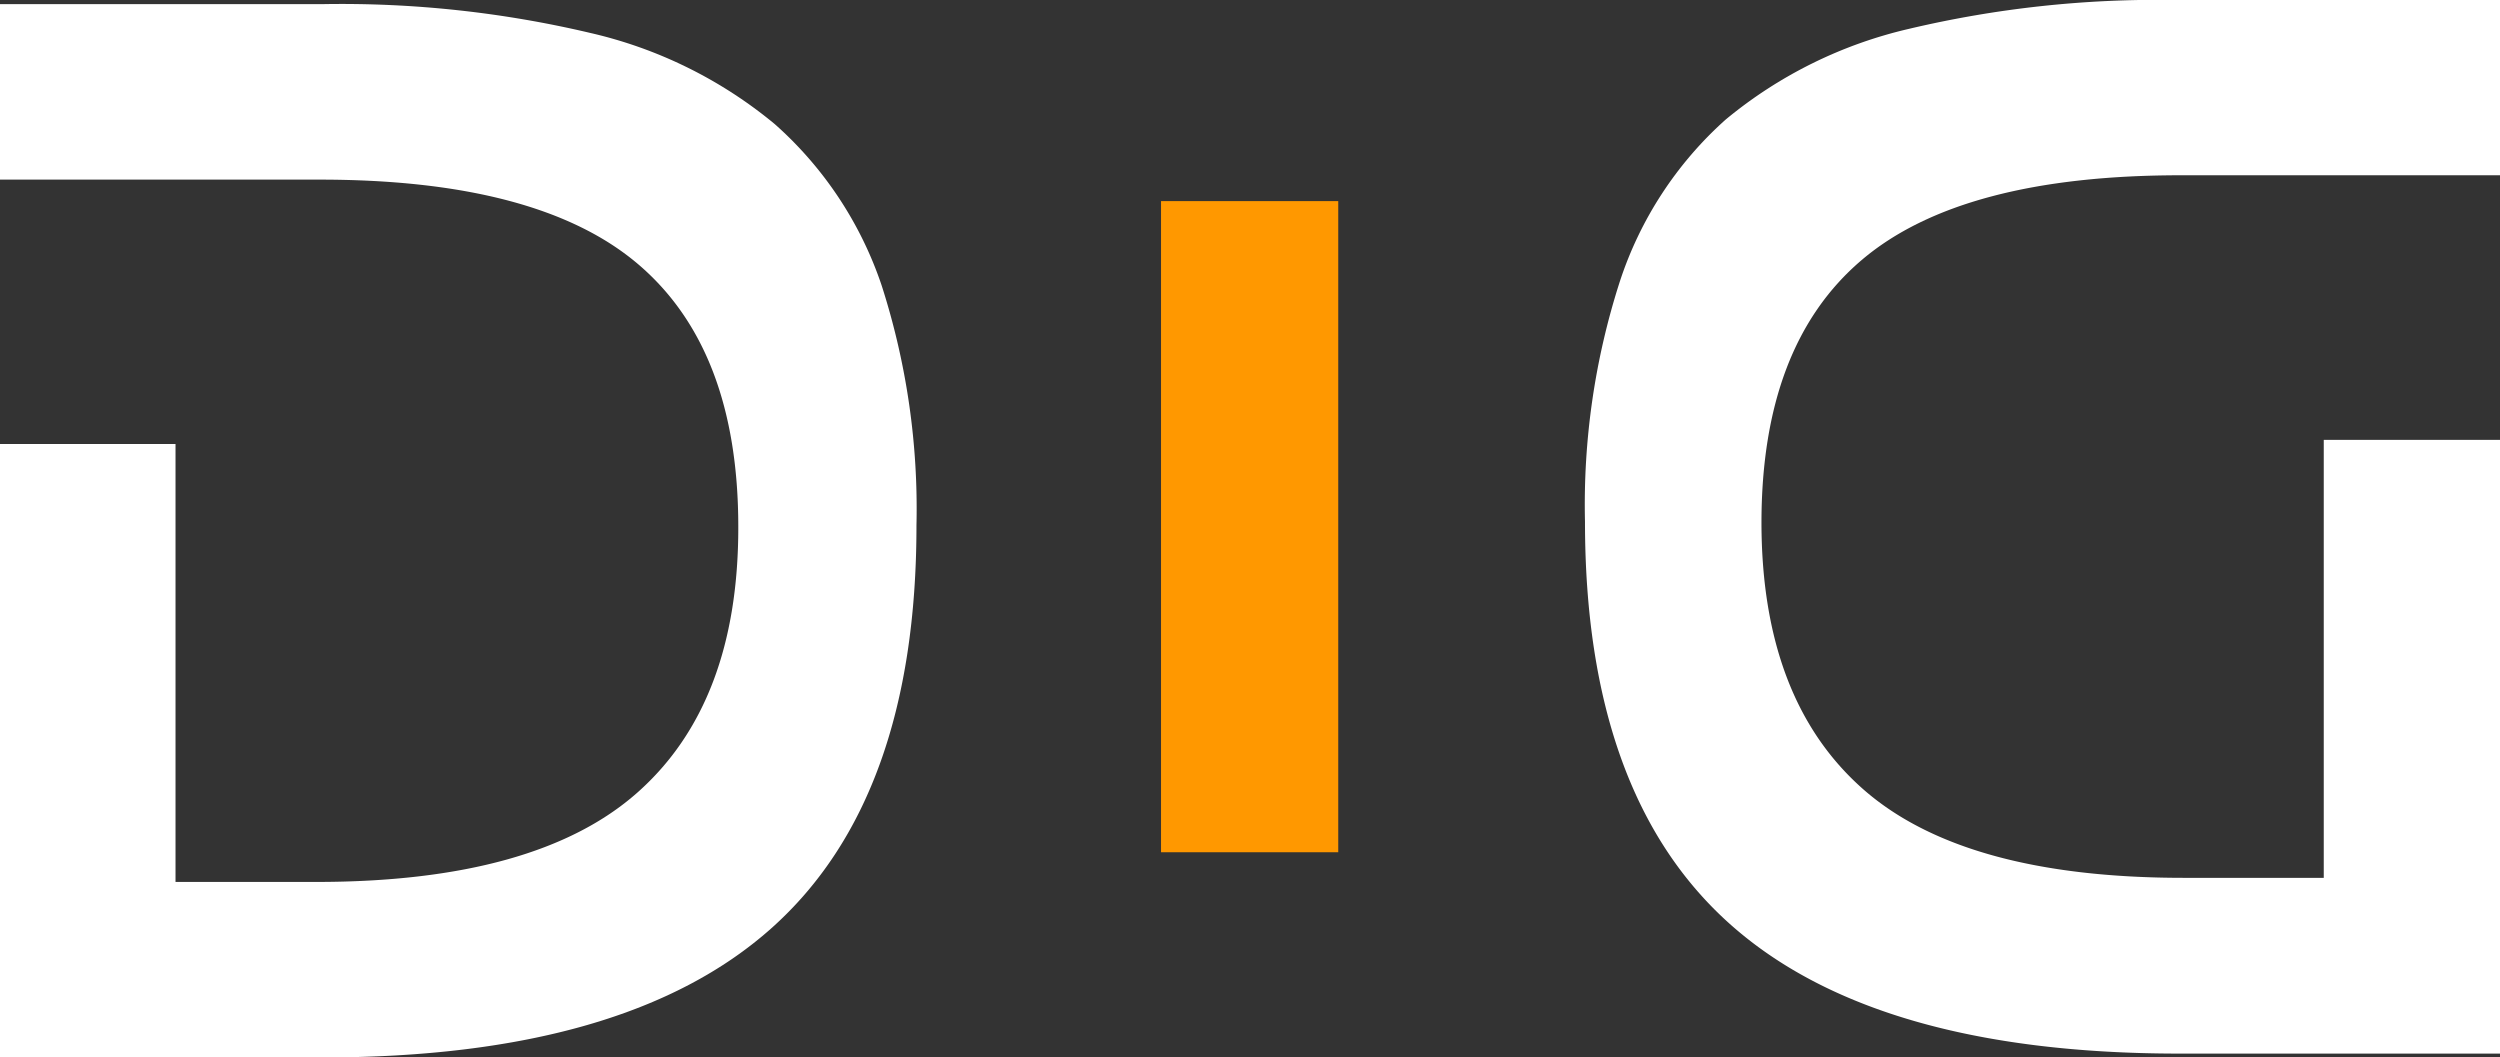
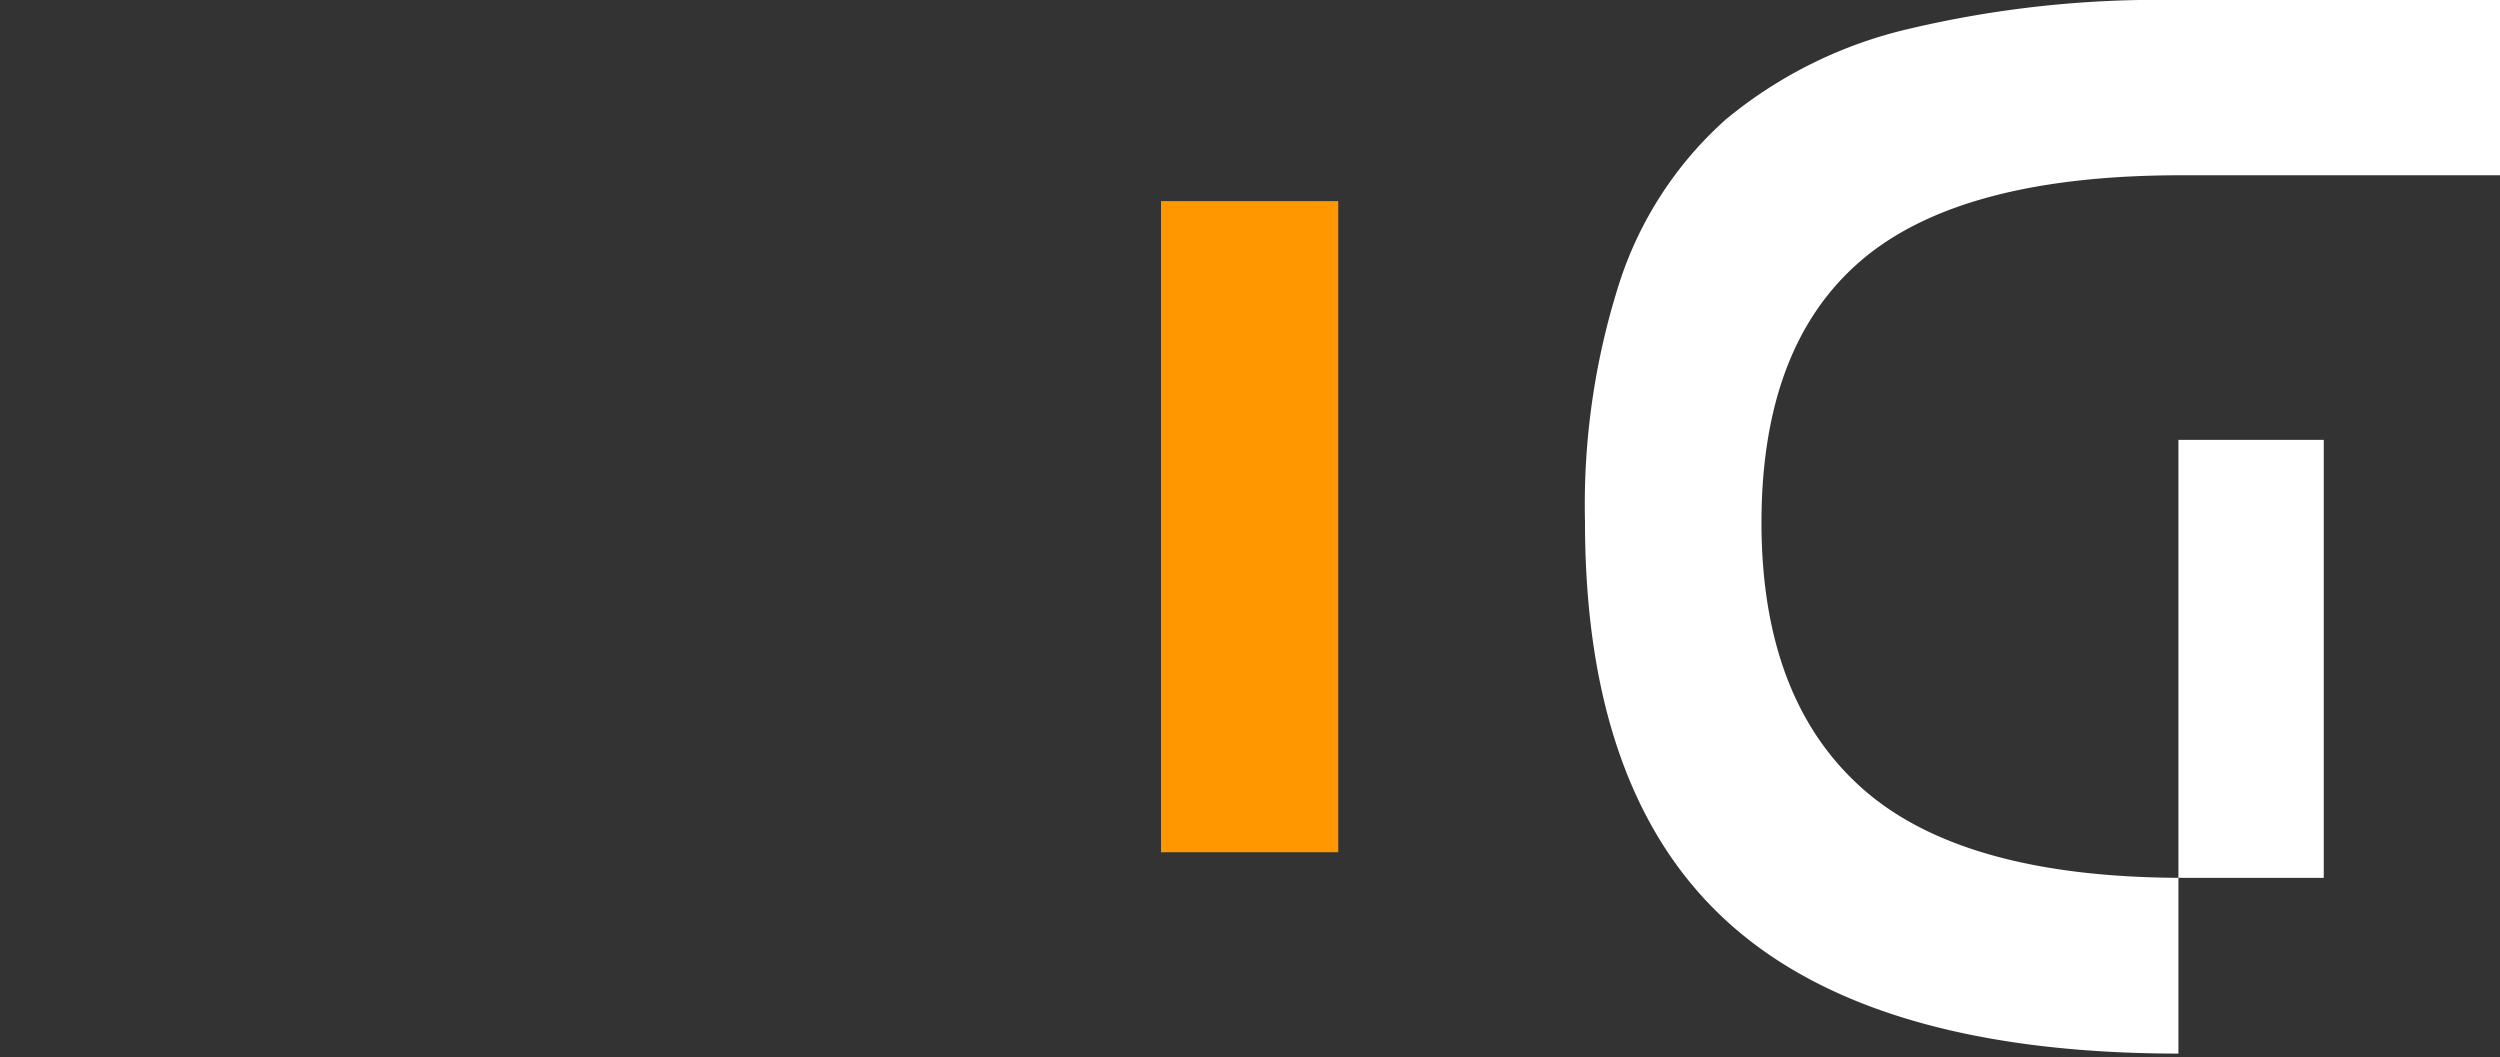
<svg xmlns="http://www.w3.org/2000/svg" viewBox="0 0 103.55 43.8">
  <rect x="0" y="0" width="103.55" height="43.8" fill="#333333" stroke="none" />
  <defs>
    <style>.a{fill:#fff;}.b{fill:#ff9800;}</style>
  </defs>
  <title>DIGlogo</title>
-   <path class="a" d="M17.18,29.44V47.58H23q9.14,0,13.32-3.71t4.17-11q0-7.34-4.14-10.87T23.05,18.49H9.91V11.22H23.34a44.83,44.83,0,0,1,11,1.19A18.43,18.43,0,0,1,42,16.19a15.55,15.55,0,0,1,4.43,6.69,30.2,30.2,0,0,1,1.44,9.94q0,11.31-6,16.67T23.26,54.85H9.91V29.44Z" transform="translate(-9.91 -11.05)" />
-   <path class="a" d="M106.16,29.27V47.41h-5.8q-9.14,0-13.31-3.7t-4.18-11q0-7.35,4.14-10.88t13.28-3.52h13.17V11.05H100a44.71,44.71,0,0,0-11,1.19A18.41,18.41,0,0,0,81.39,16,15.42,15.42,0,0,0,77,22.72a30.14,30.14,0,0,0-1.44,9.93q0,11.31,6,16.67t18.58,5.37h13.35V29.27Z" transform="translate(-9.91 -11.05)" />
+   <path class="a" d="M106.16,29.27V47.41h-5.8q-9.14,0-13.31-3.7t-4.18-11q0-7.35,4.14-10.88t13.28-3.52h13.17V11.05H100a44.71,44.71,0,0,0-11,1.19A18.41,18.41,0,0,0,81.39,16,15.42,15.42,0,0,0,77,22.72a30.14,30.14,0,0,0-1.44,9.93q0,11.31,6,16.67t18.58,5.37V29.27Z" transform="translate(-9.91 -11.05)" />
  <polygon class="b" points="48.09 8.33 48.09 16.82 48.09 26.88 48.09 35.3 55.43 35.3 55.43 26.88 55.43 16.82 55.43 8.33 48.09 8.33" />
</svg>